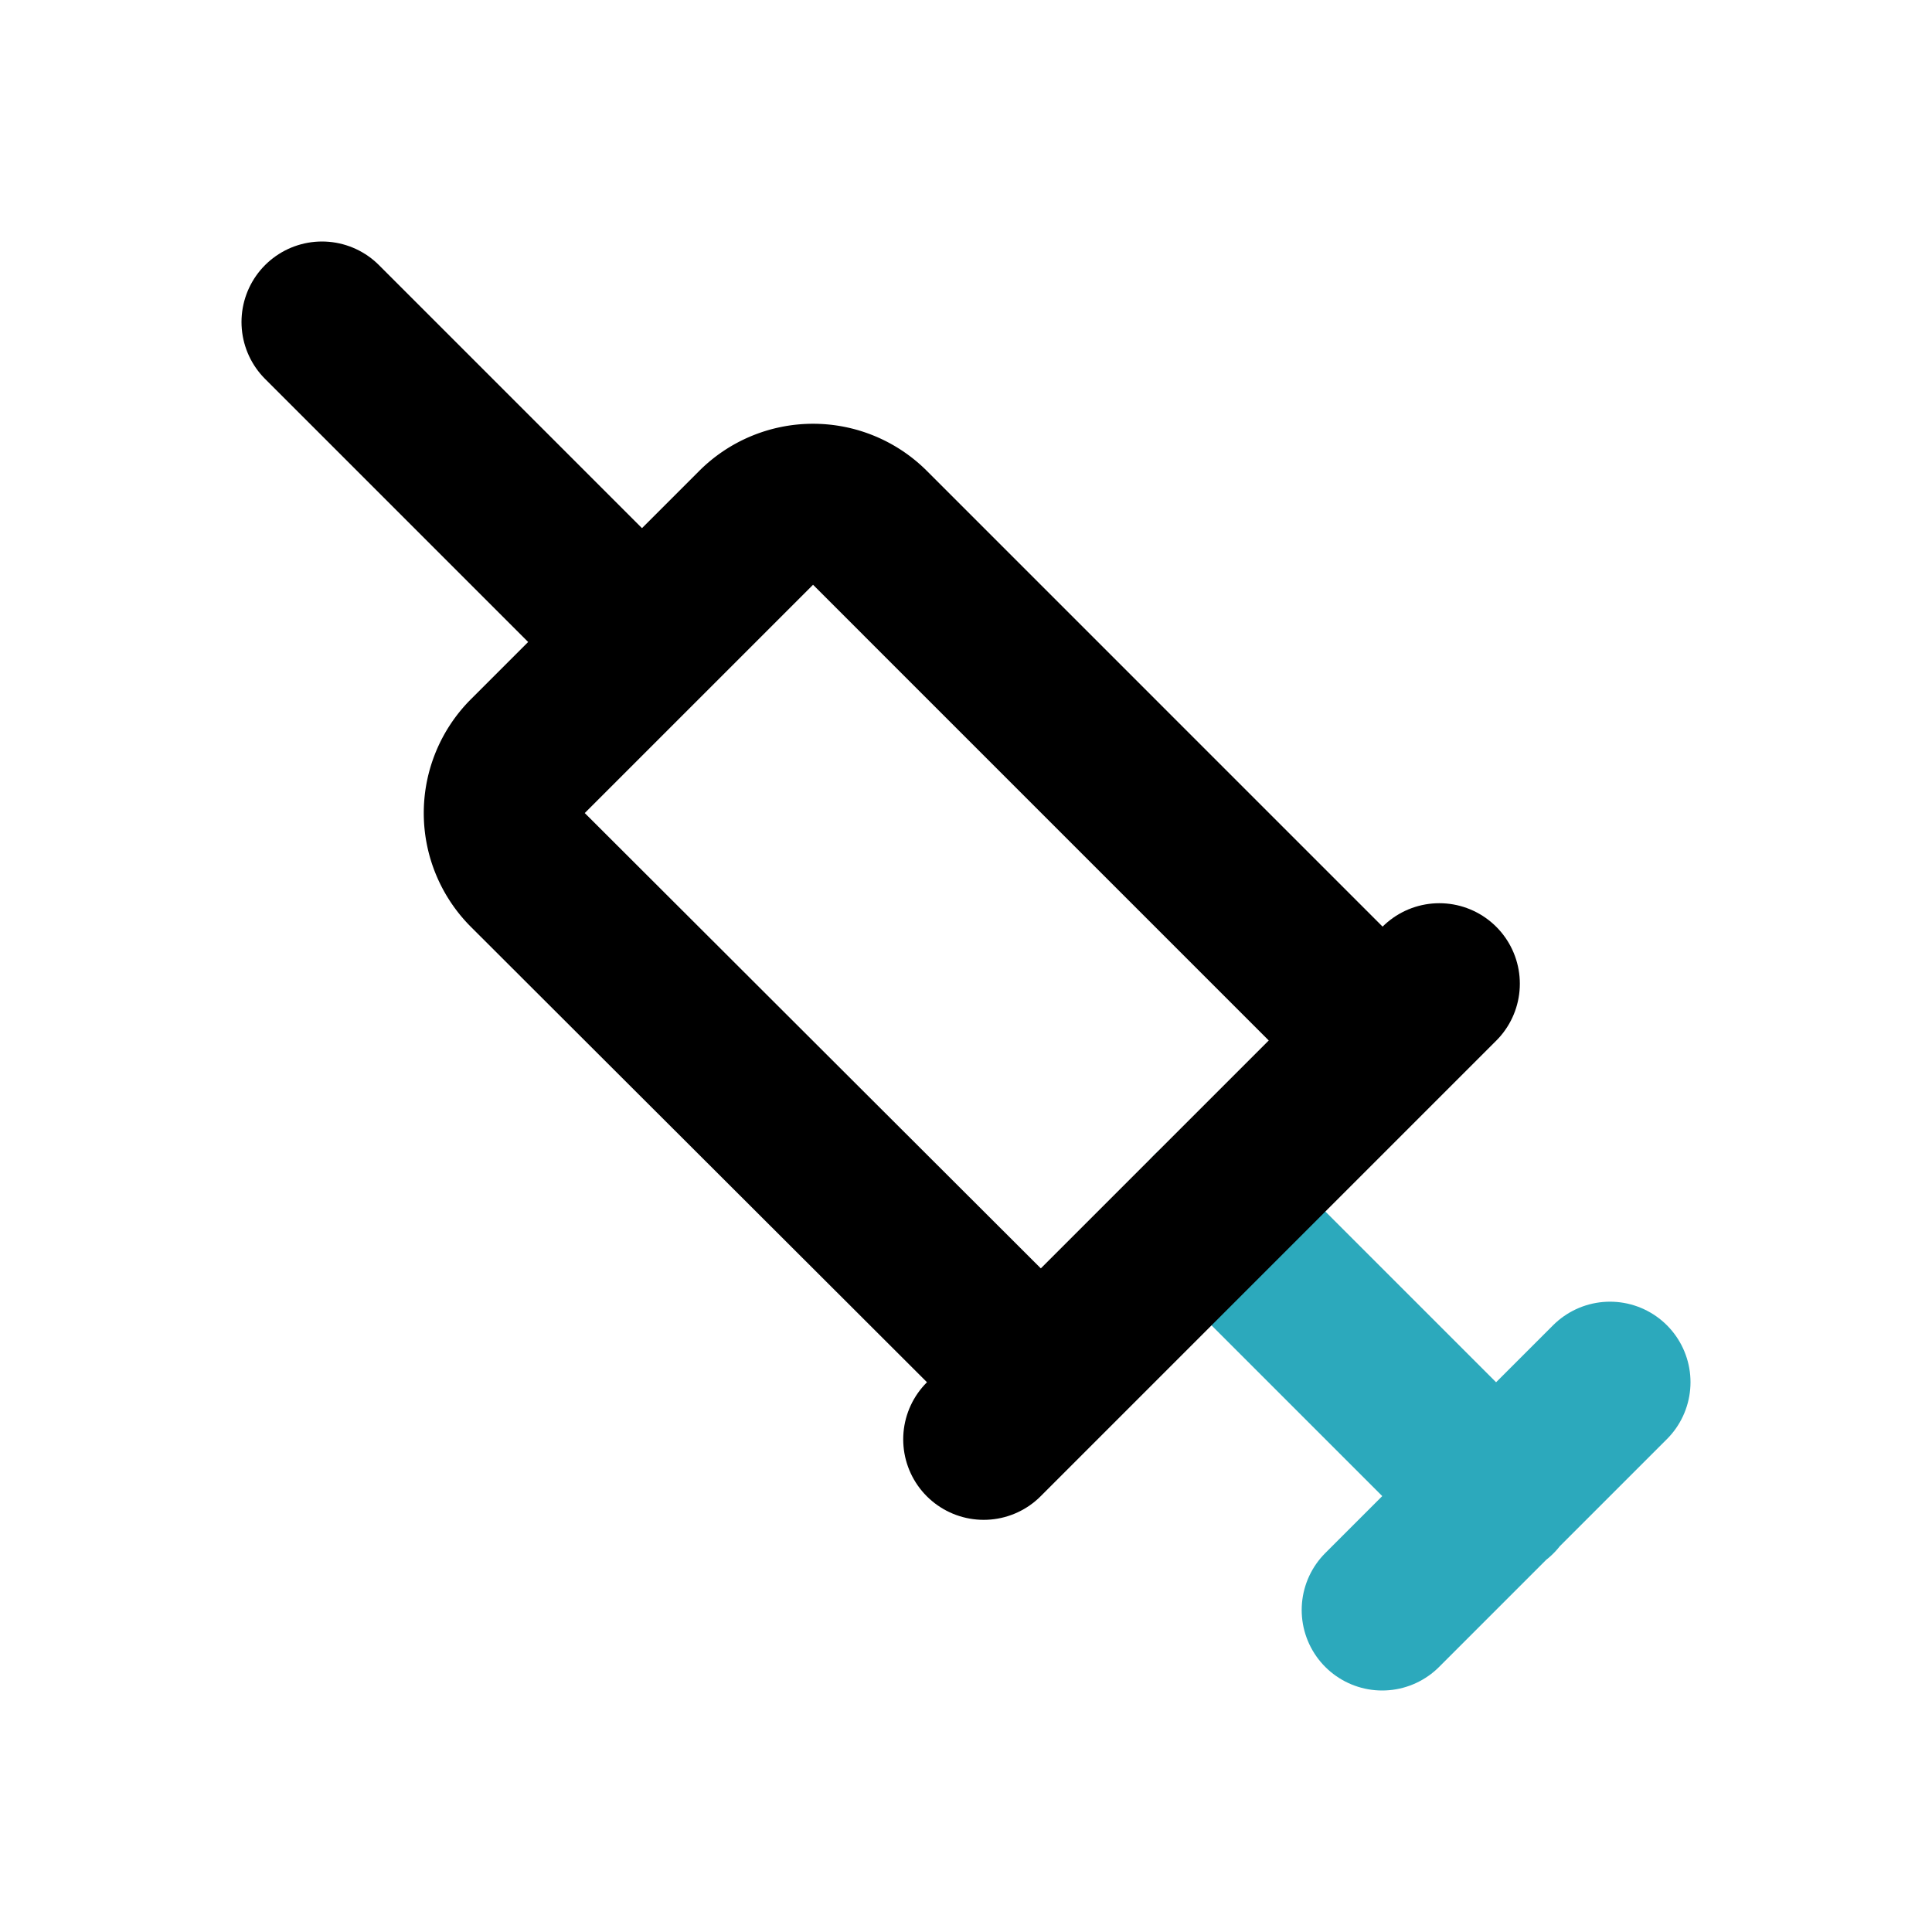
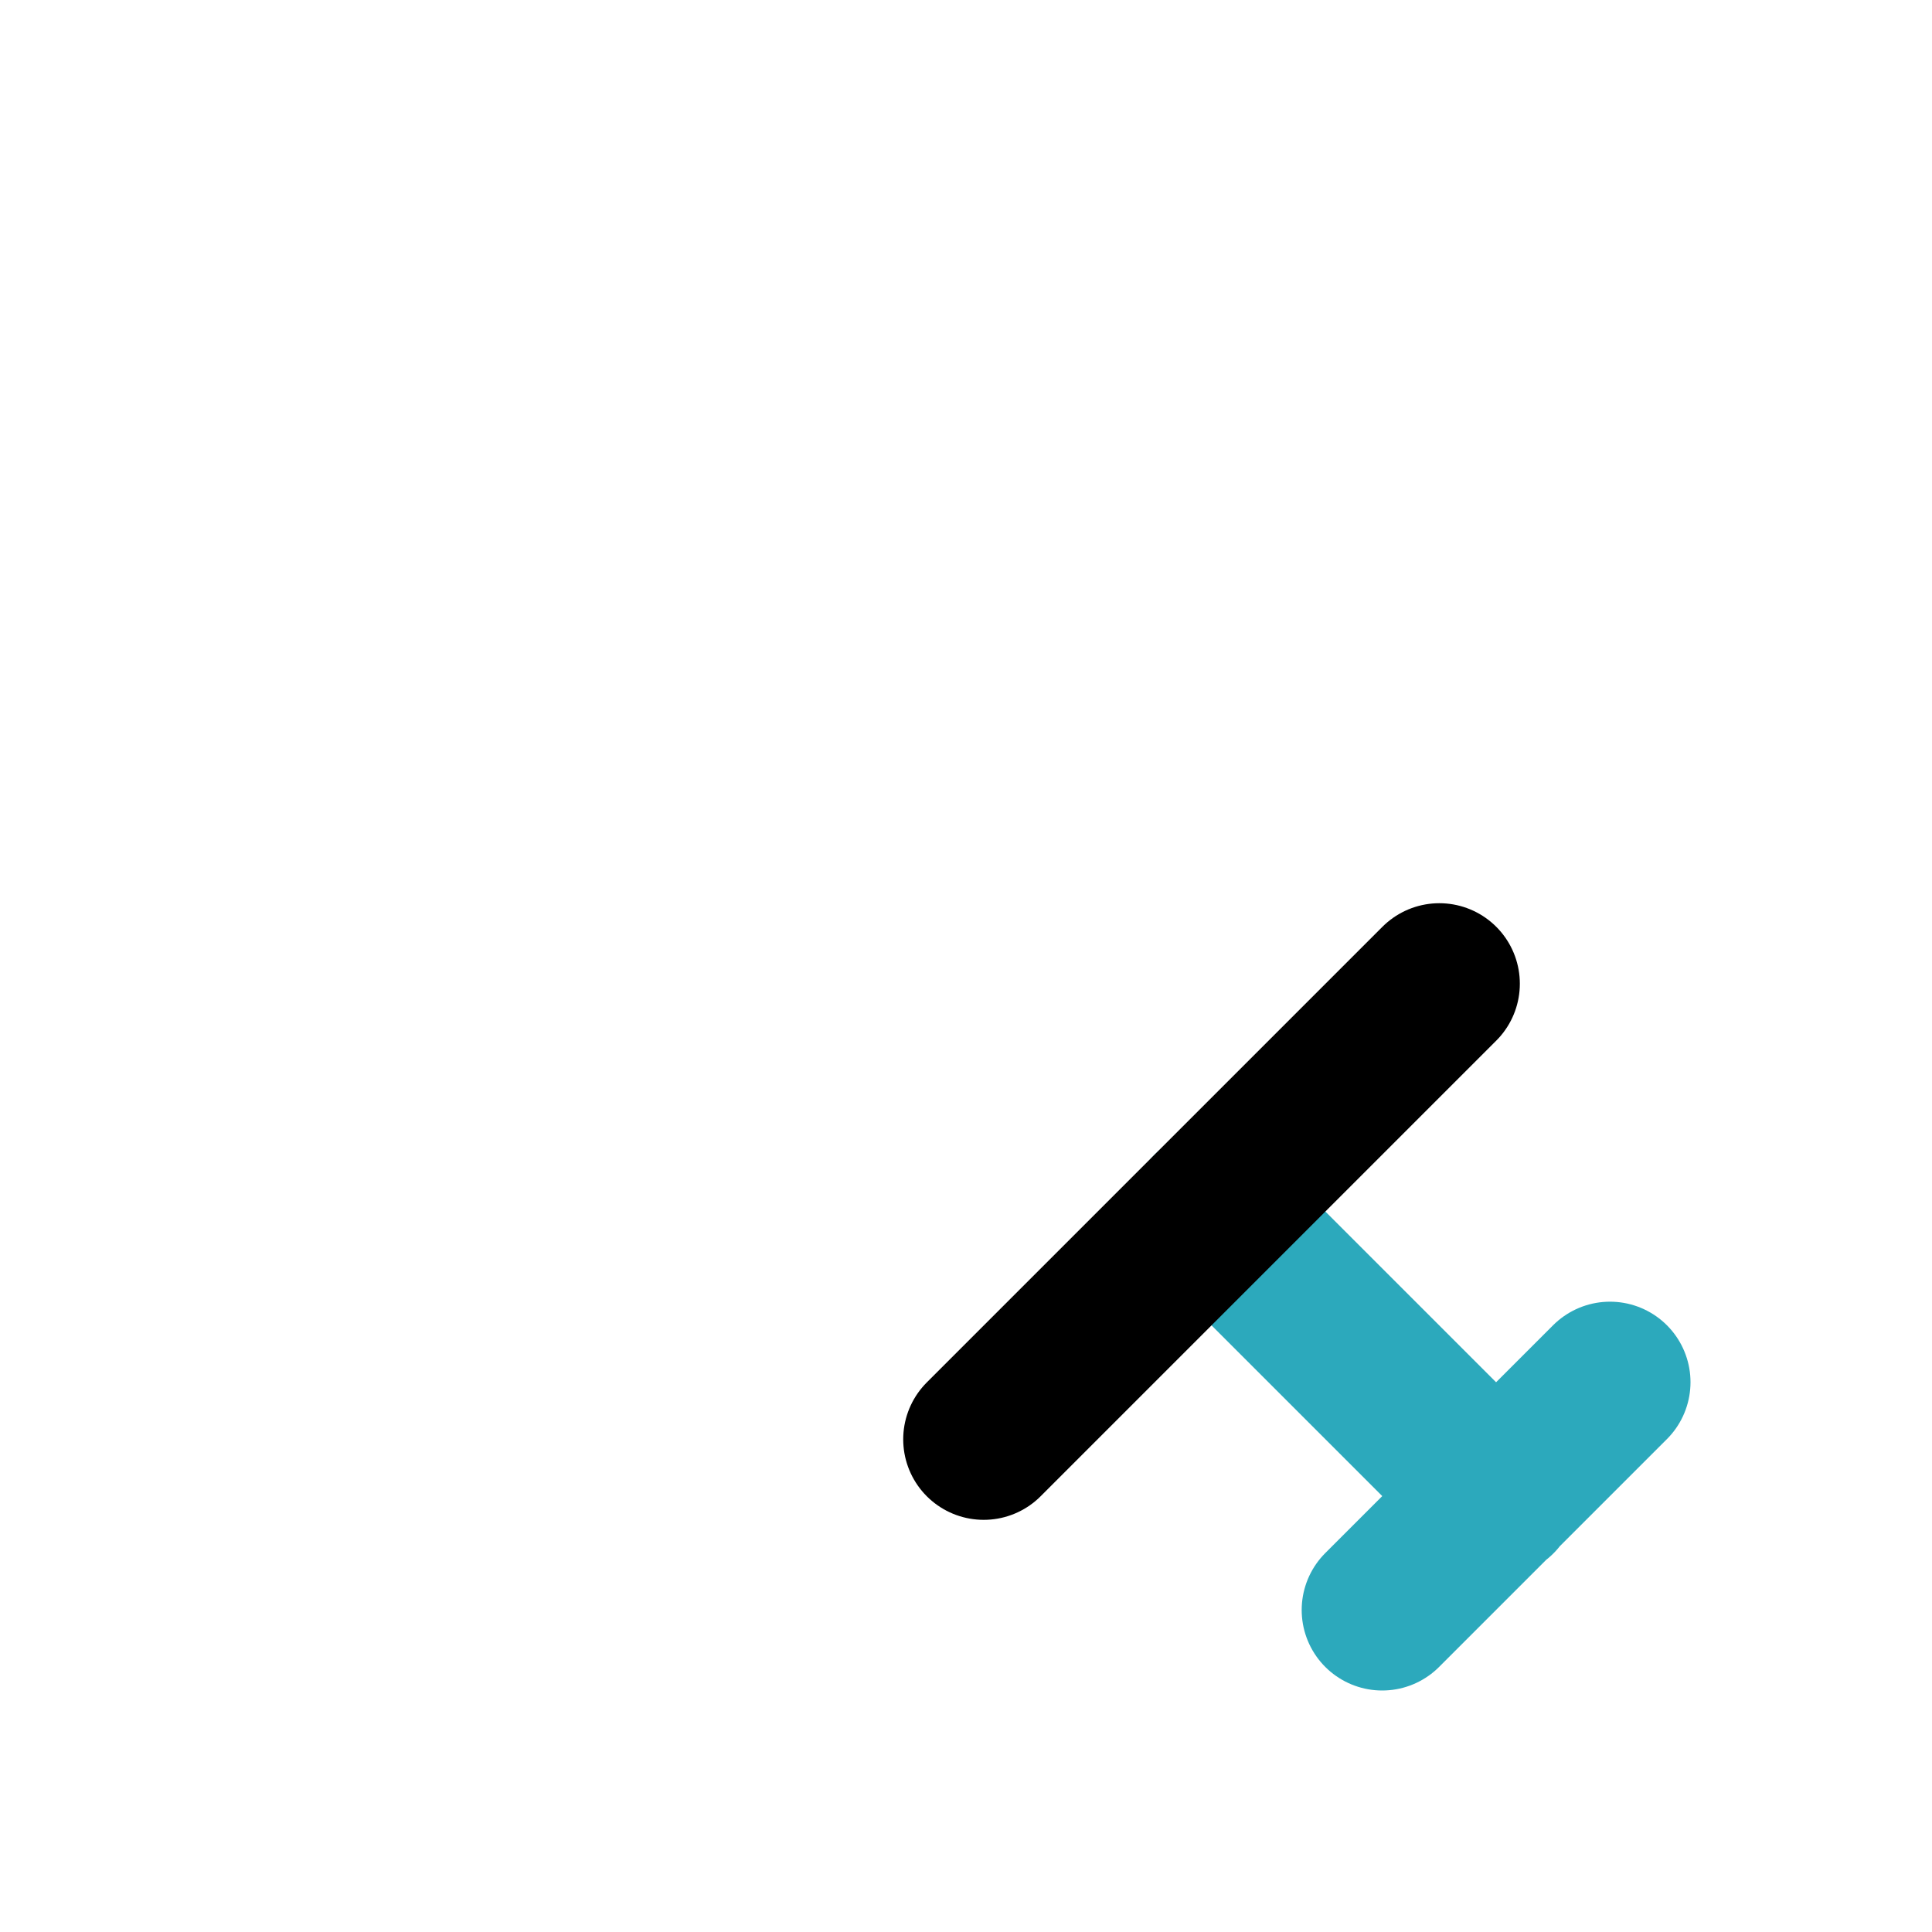
<svg xmlns="http://www.w3.org/2000/svg" fill="#000000" width="800px" height="800px" viewBox="0 0 24 24" id="syringe-left-2" data-name="Line Color" class="icon line-color">
  <path id="secondary" d="M20,17.17,17.17,20m1.42-1.41-3.54-3.54" style="fill: none; stroke: rgb(44, 169, 188); stroke-linecap: round; stroke-linejoin: round; stroke-width: 2;" />
-   <path id="primary" d="M17.09,12.84,10.81,6.56a1,1,0,0,0-1.42,0L6.56,9.39a1,1,0,0,0,0,1.42l6.27,6.26" style="fill: none; stroke: rgb(0, 0, 0); stroke-linecap: round; stroke-linejoin: round; stroke-width: 2;" />
-   <path id="primary-2" data-name="primary" d="M17.88,12.22l-5.66,5.66M4,4,7.92,7.92" style="fill: none; stroke: rgb(0, 0, 0); stroke-linecap: round; stroke-linejoin: round; stroke-width: 2;" />
+   <path id="primary-2" data-name="primary" d="M17.88,12.22l-5.66,5.66" style="fill: none; stroke: rgb(0, 0, 0); stroke-linecap: round; stroke-linejoin: round; stroke-width: 2;" />
</svg>